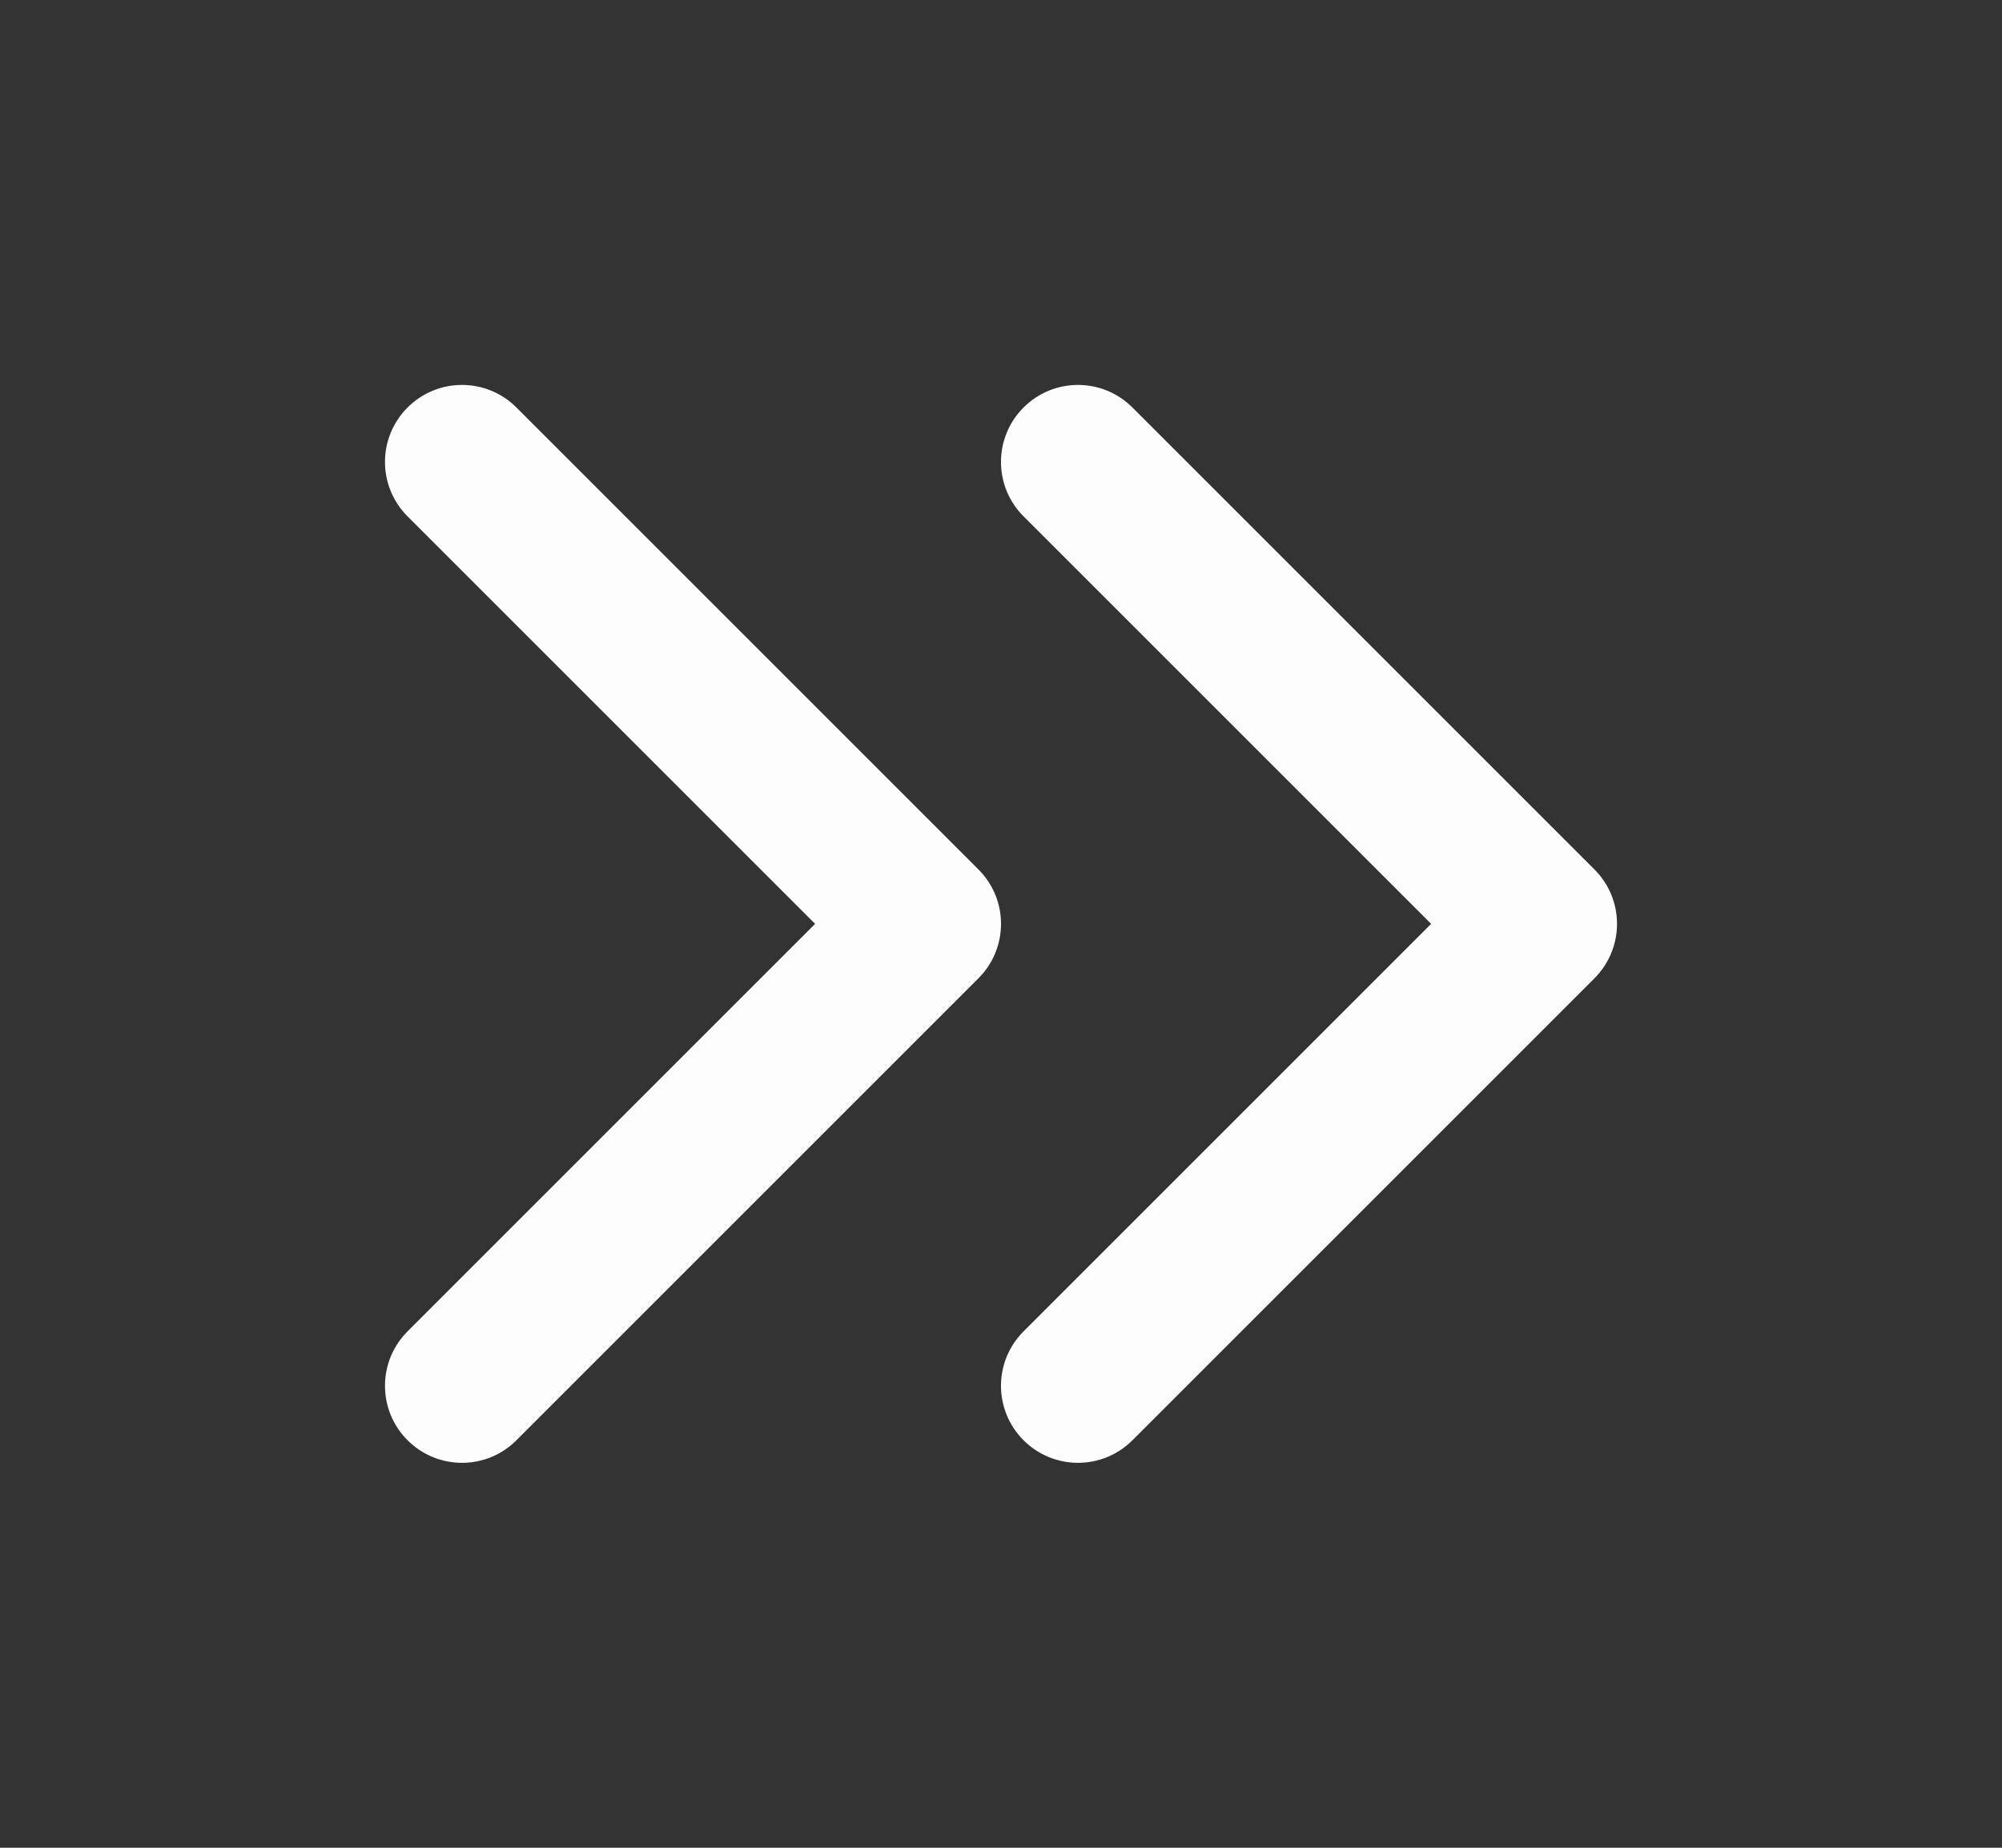
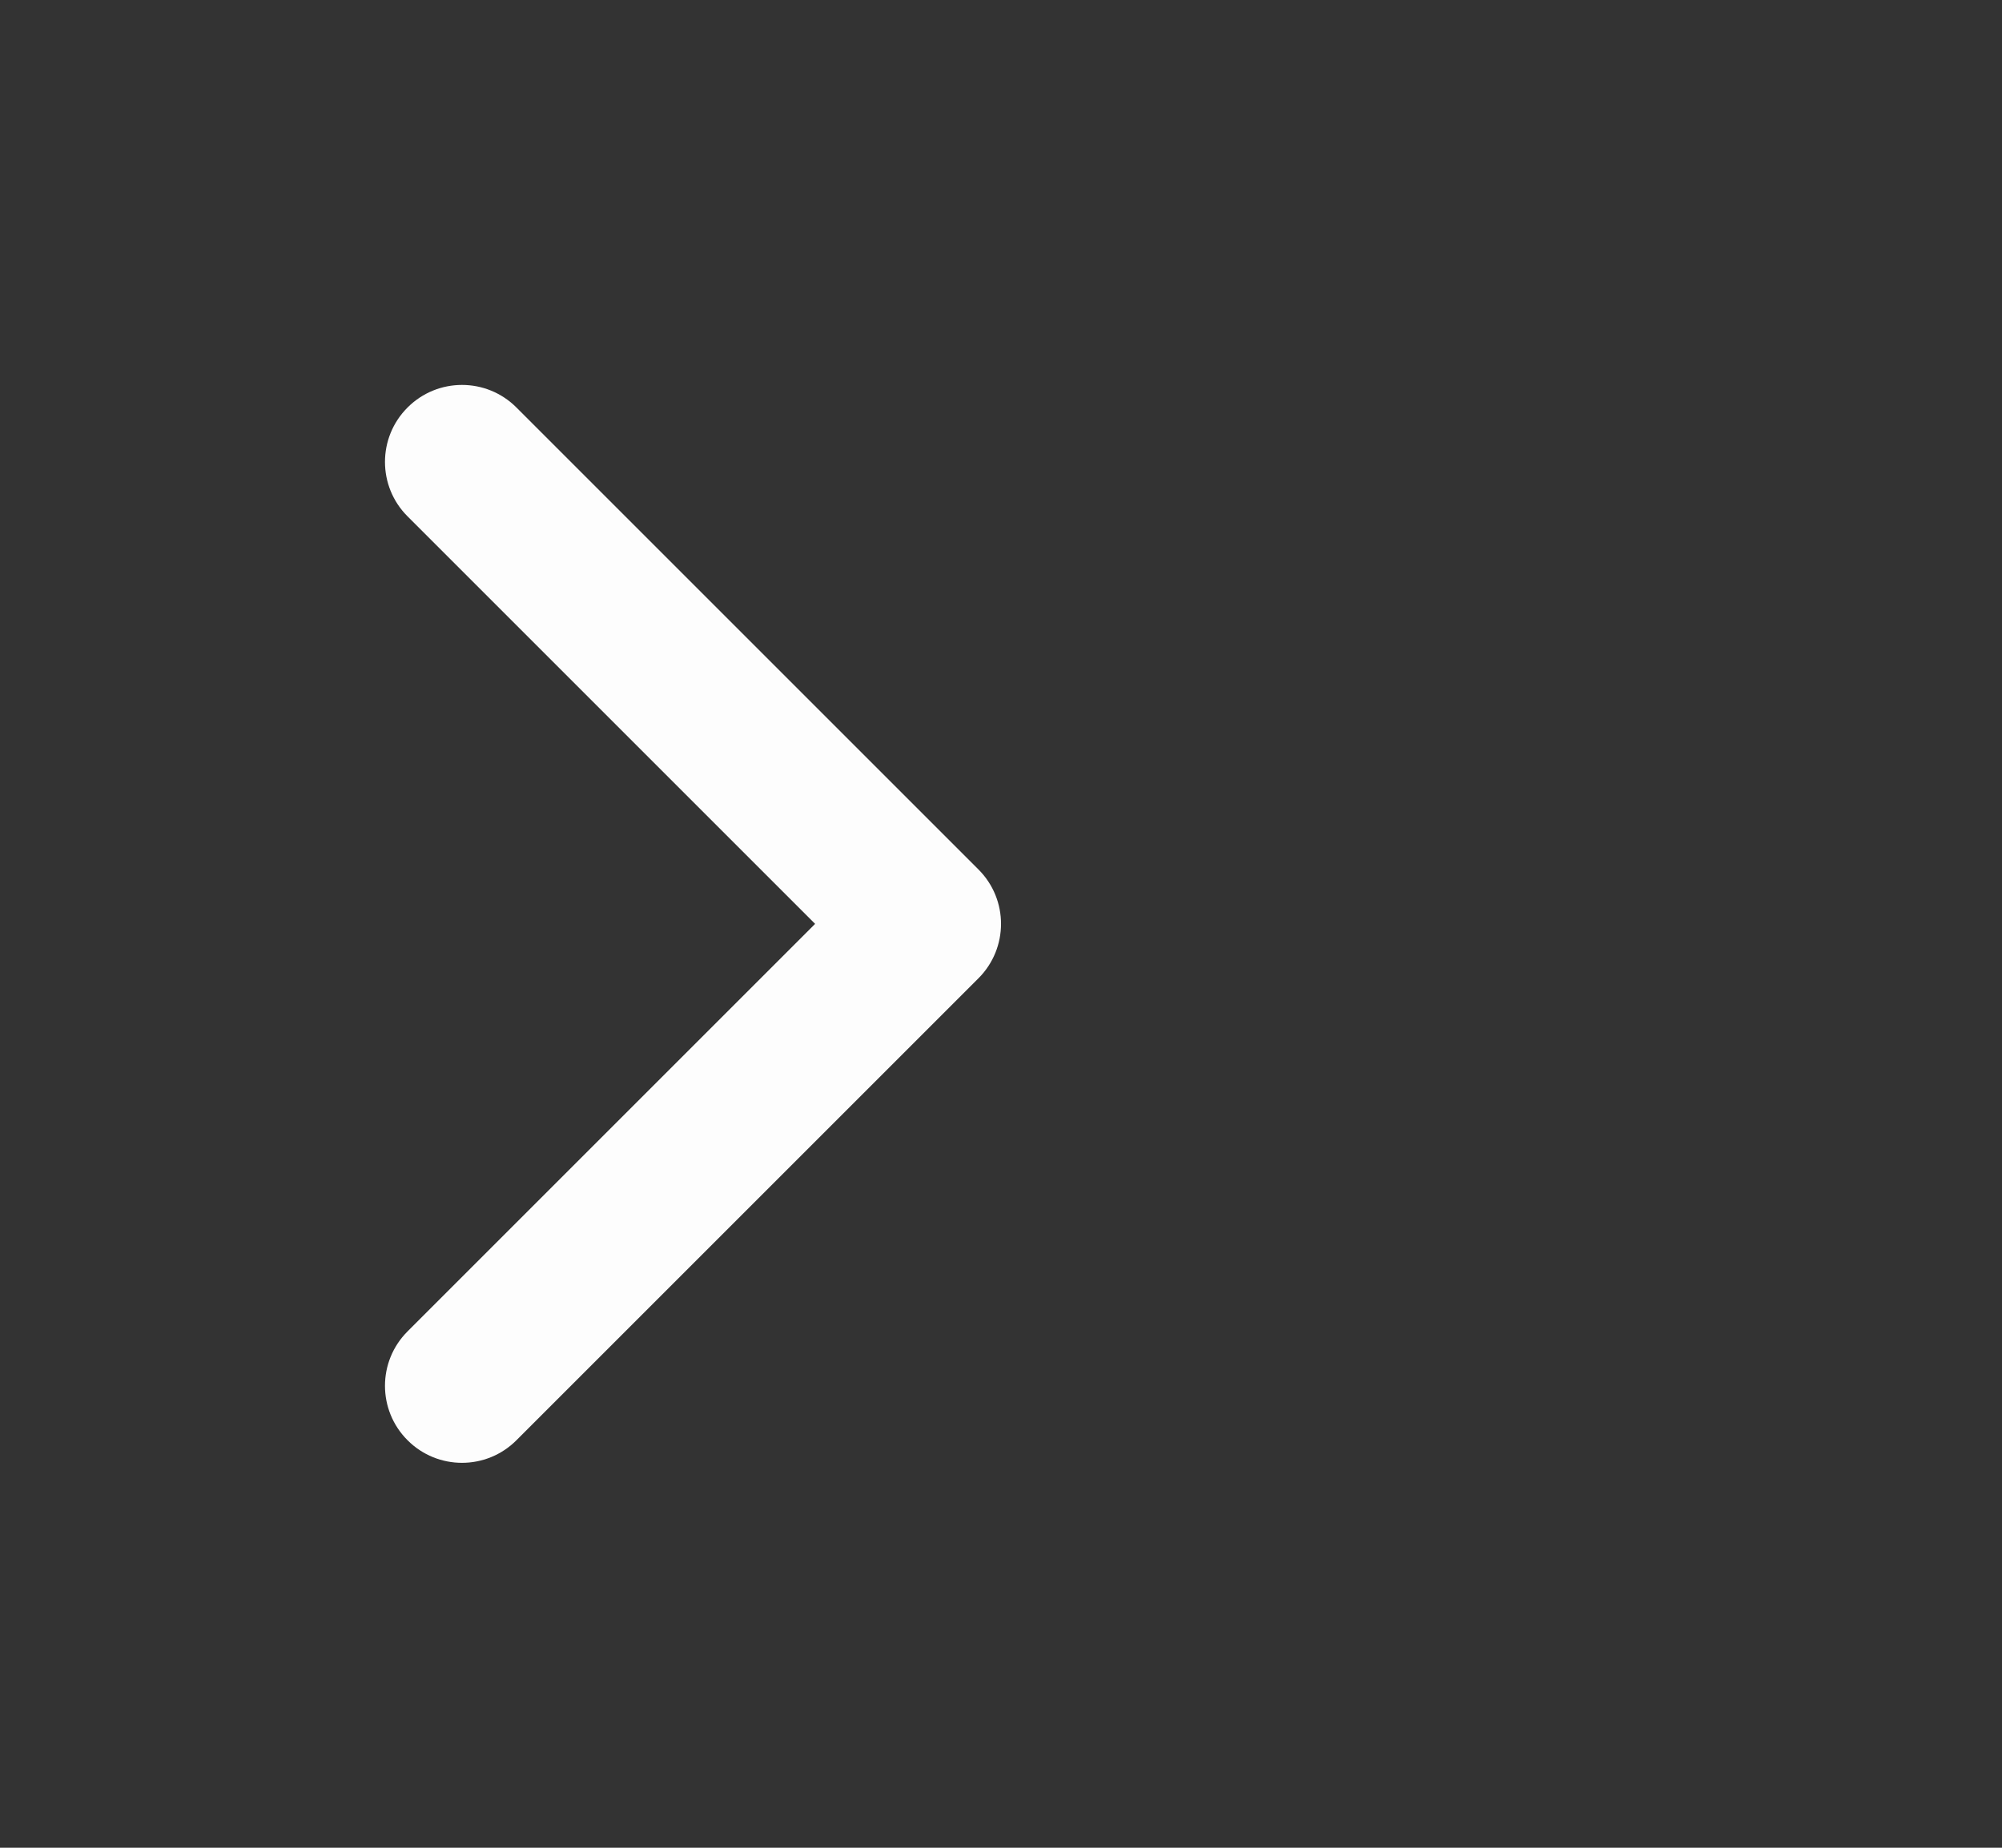
<svg xmlns="http://www.w3.org/2000/svg" width="26" height="24" viewBox="0 0 26 24" fill="none">
  <rect x="0" y="0" width="26" height="24" fill="#333333" stroke="none" />
  <path fill-rule="evenodd" clip-rule="evenodd" d="M5.293 5.293C5.683 4.902 6.317 4.902 6.707 5.293L12.707 11.293C13.098 11.683 13.098 12.316 12.707 12.707L6.707 18.707C6.317 19.098 5.683 19.098 5.293 18.707C4.902 18.317 4.902 17.683 5.293 17.293L10.586 12L5.293 6.707C4.902 6.317 4.902 5.683 5.293 5.293Z" fill="#FDFDFD" />
-   <path fill-rule="evenodd" clip-rule="evenodd" d="M13.293 5.293C13.683 4.902 14.316 4.902 14.707 5.293L20.707 11.293C21.098 11.683 21.098 12.316 20.707 12.707L14.707 18.707C14.316 19.098 13.683 19.098 13.293 18.707C12.902 18.317 12.902 17.683 13.293 17.293L18.586 12L13.293 6.707C12.902 6.317 12.902 5.683 13.293 5.293Z" fill="#FDFDFD" />
</svg>